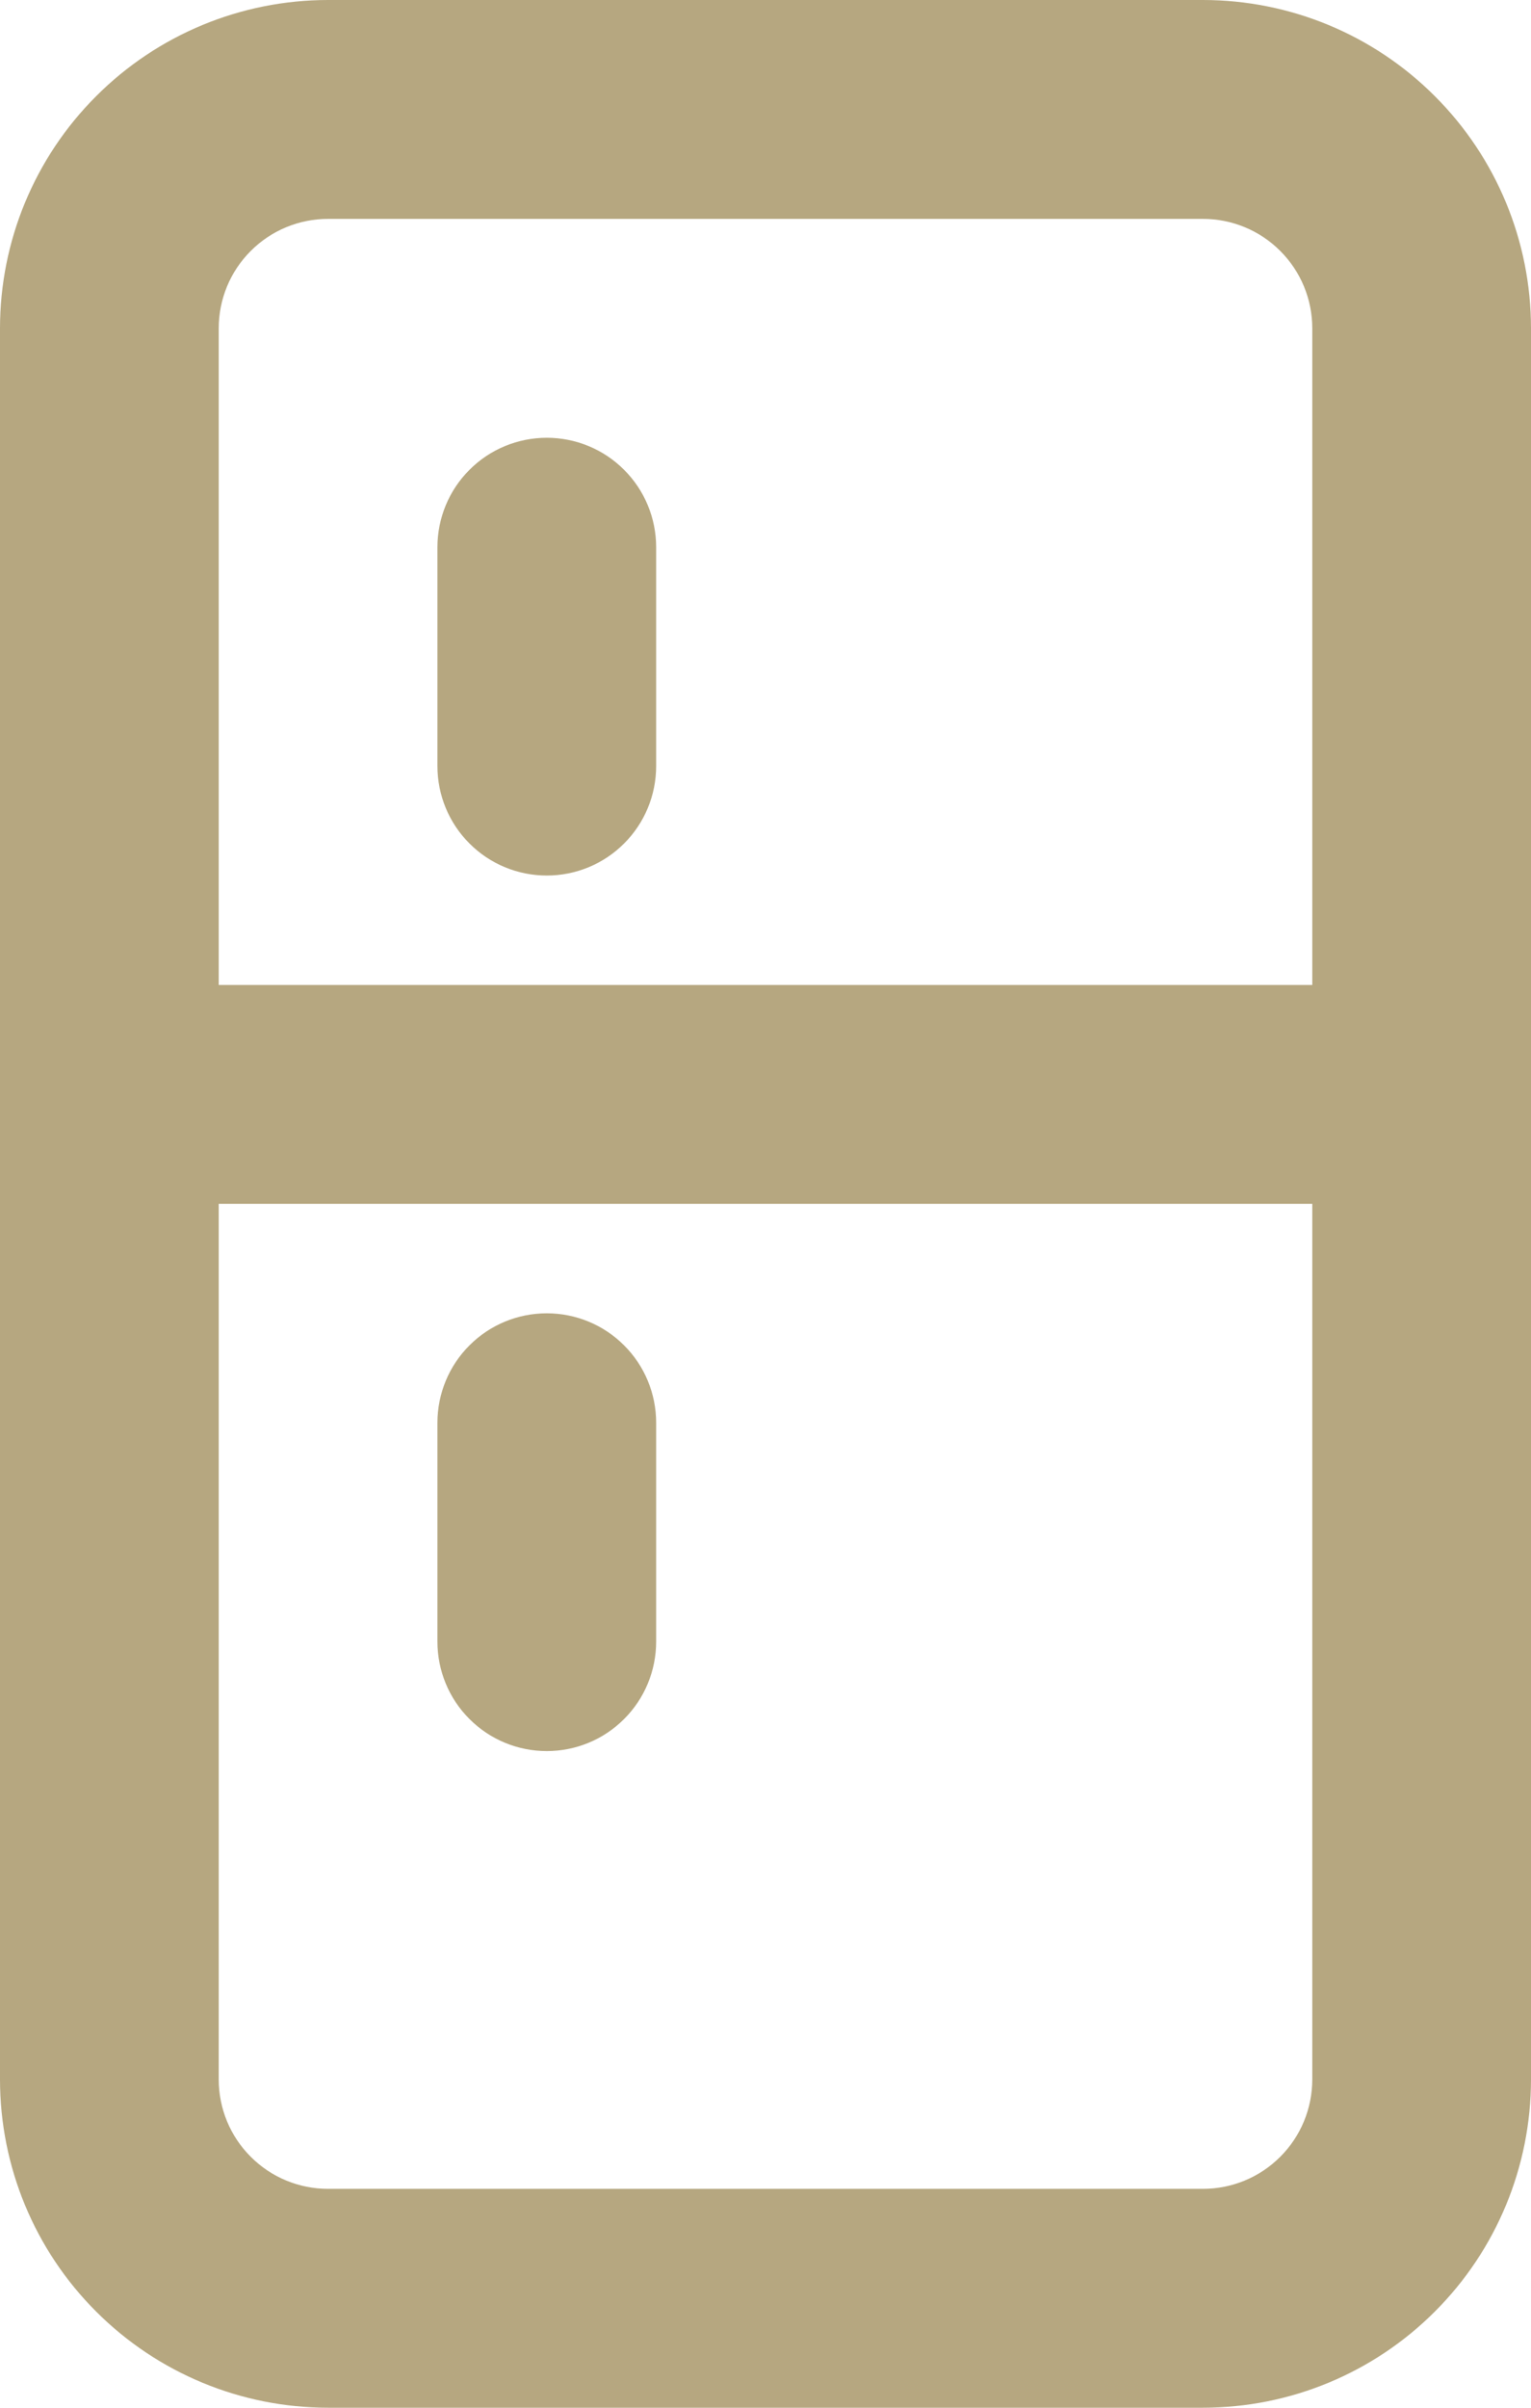
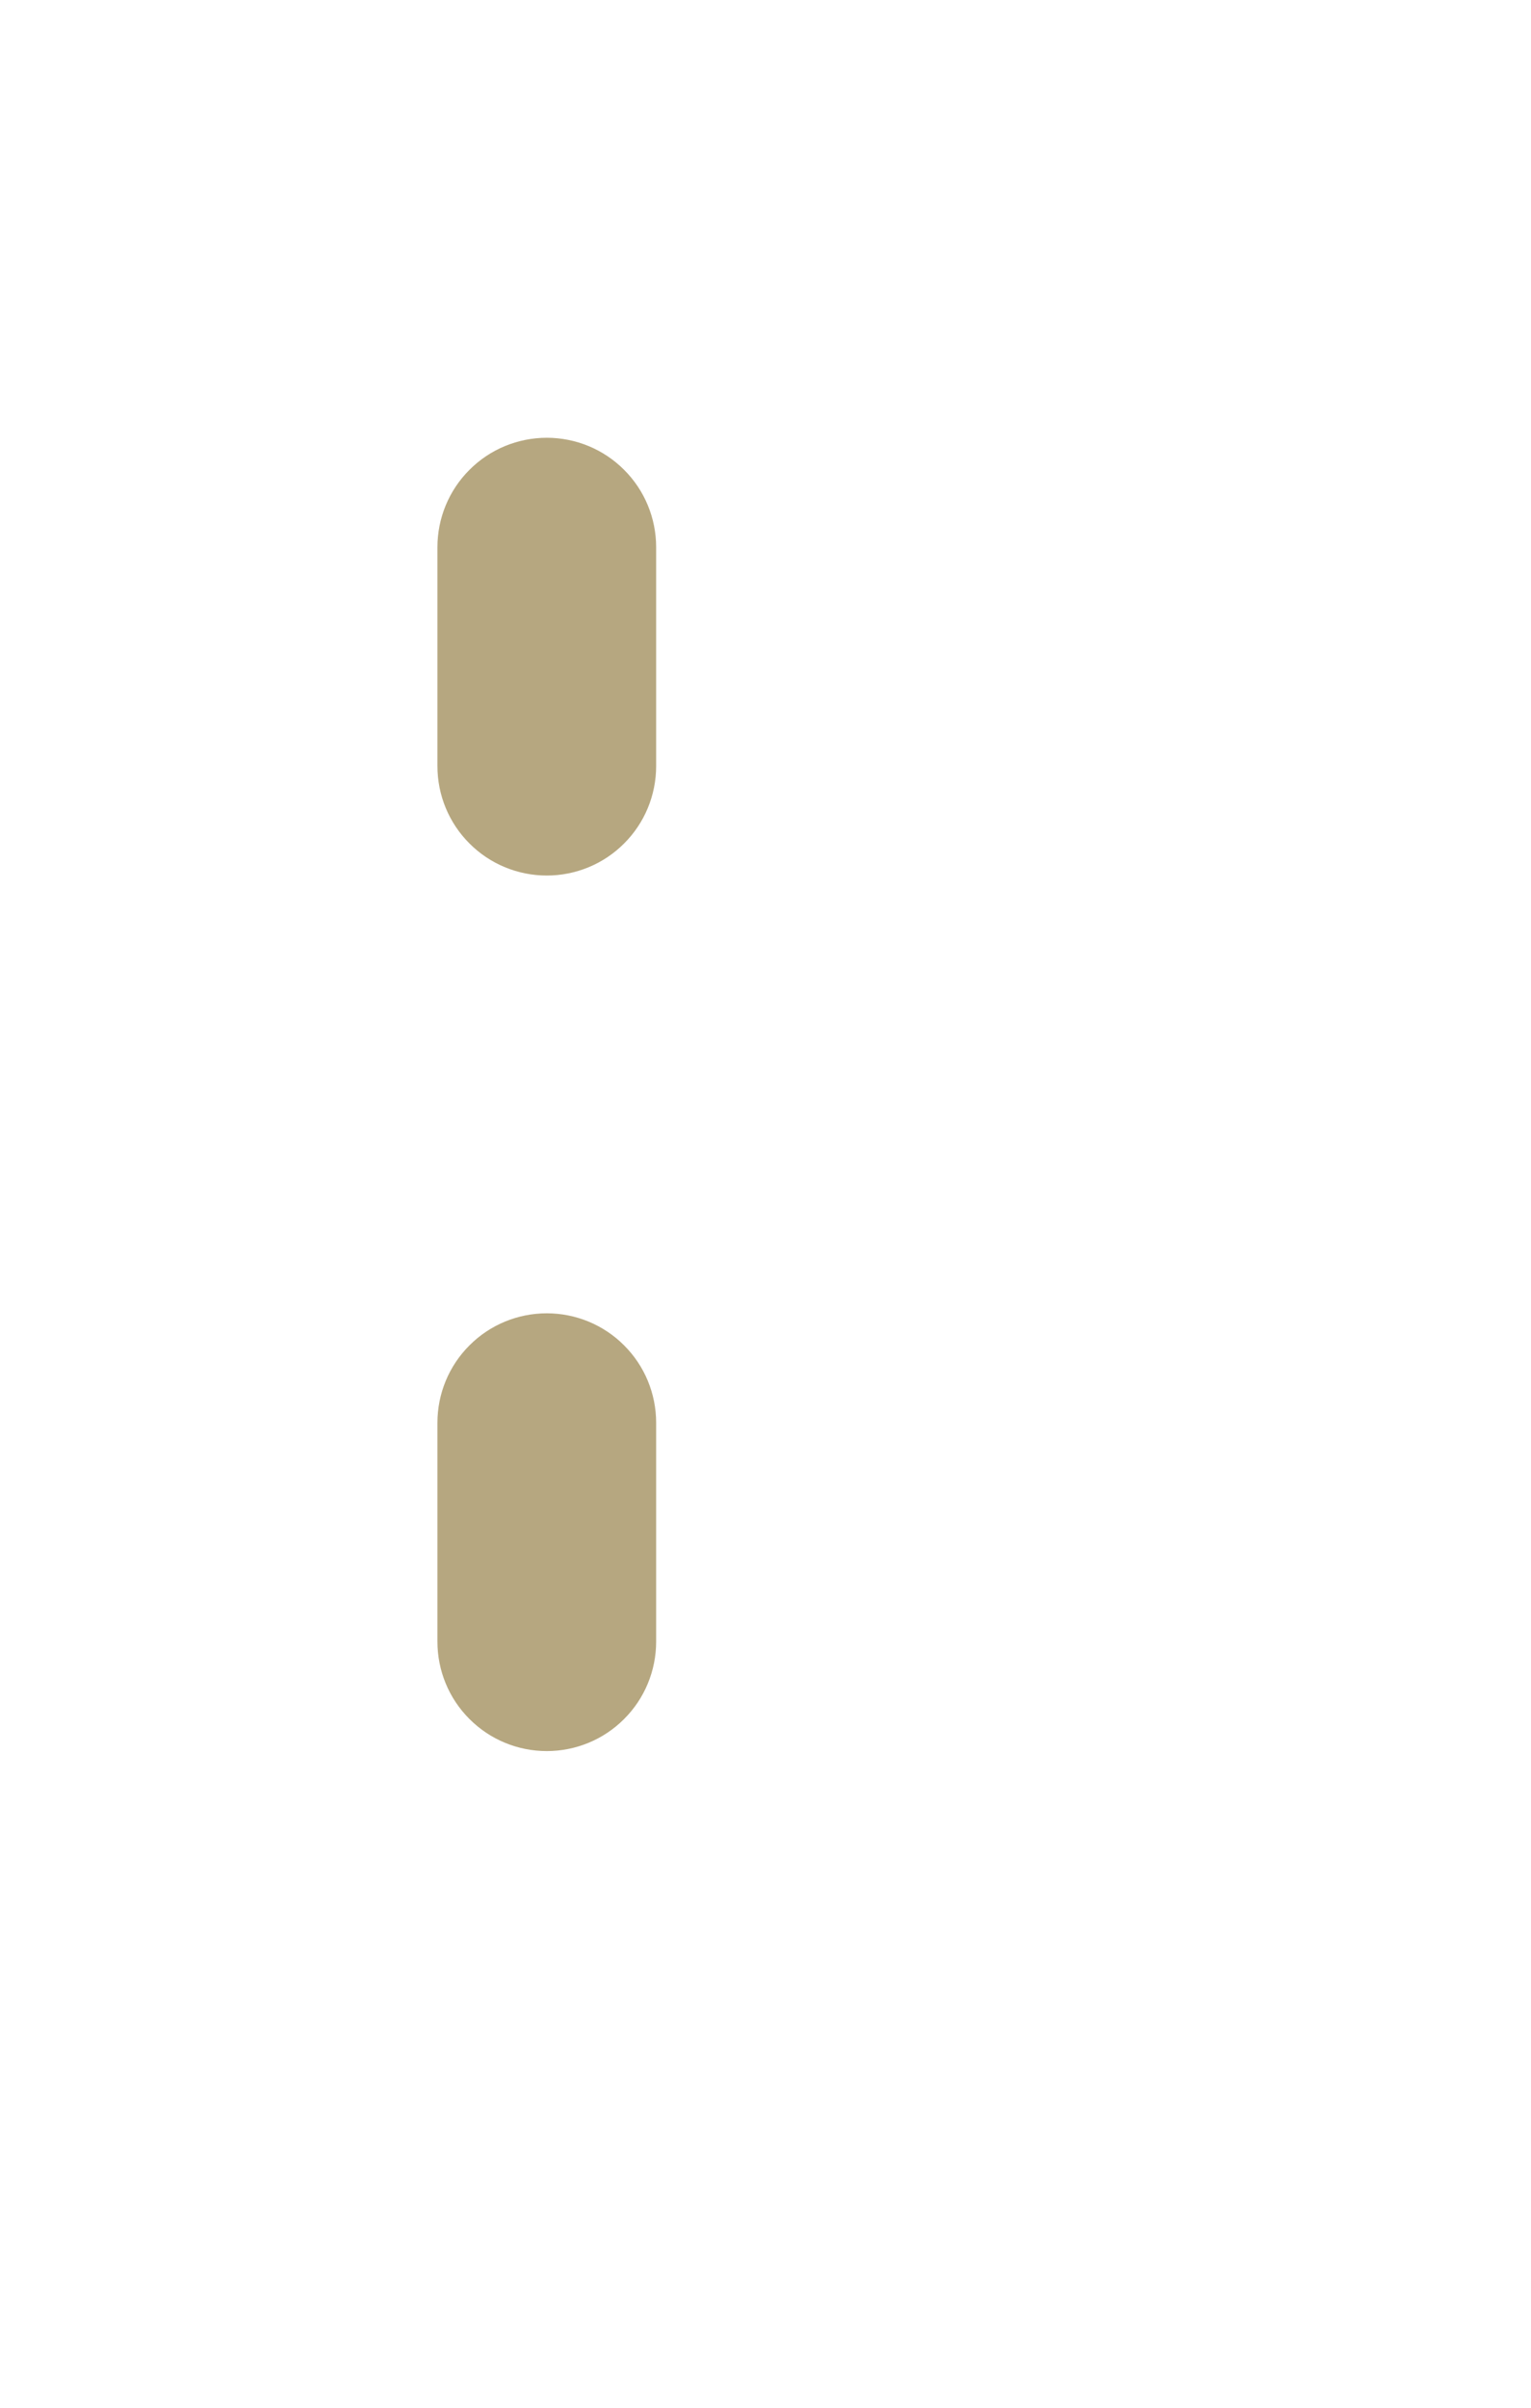
<svg xmlns="http://www.w3.org/2000/svg" width="14" height="22" viewBox="0 0 14 22" fill="none">
  <path d="M4 5C4 4.735 4.105 4.48 4.293 4.293C4.48 4.105 4.735 4 5 4C5.265 4 5.52 4.105 5.707 4.293C5.895 4.48 6 4.735 6 5V7C6 7.265 5.895 7.52 5.707 7.707C5.52 7.895 5.265 8 5 8C4.735 8 4.48 7.895 4.293 7.707C4.105 7.52 4 7.265 4 7V5ZM5 12C4.735 12 4.48 12.105 4.293 12.293C4.105 12.48 4 12.735 4 13V15C4 15.265 4.105 15.52 4.293 15.707C4.48 15.895 4.735 16 5 16C5.265 16 5.52 15.895 5.707 15.707C5.895 15.52 6 15.265 6 15V13C6 12.735 5.895 12.48 5.707 12.293C5.52 12.105 5.265 12 5 12Z" fill="#B6A780" />
-   <path fill-rule="evenodd" clip-rule="evenodd" d="M0 3C0 2.204 0.316 1.441 0.879 0.879C1.441 0.316 2.204 0 3 0H11C11.796 0 12.559 0.316 13.121 0.879C13.684 1.441 14 2.204 14 3V19C14 19.796 13.684 20.559 13.121 21.121C12.559 21.684 11.796 22 11 22H3C2.204 22 1.441 21.684 0.879 21.121C0.316 20.559 0 19.796 0 19V3ZM3 2H11C11.265 2 11.52 2.105 11.707 2.293C11.895 2.48 12 2.735 12 3V9H2V3C2 2.735 2.105 2.48 2.293 2.293C2.48 2.105 2.735 2 3 2ZM2 11H12V19C12 19.265 11.895 19.52 11.707 19.707C11.52 19.895 11.265 20 11 20H3C2.735 20 2.48 19.895 2.293 19.707C2.105 19.52 2 19.265 2 19V11Z" fill="#B6A780" />
</svg>